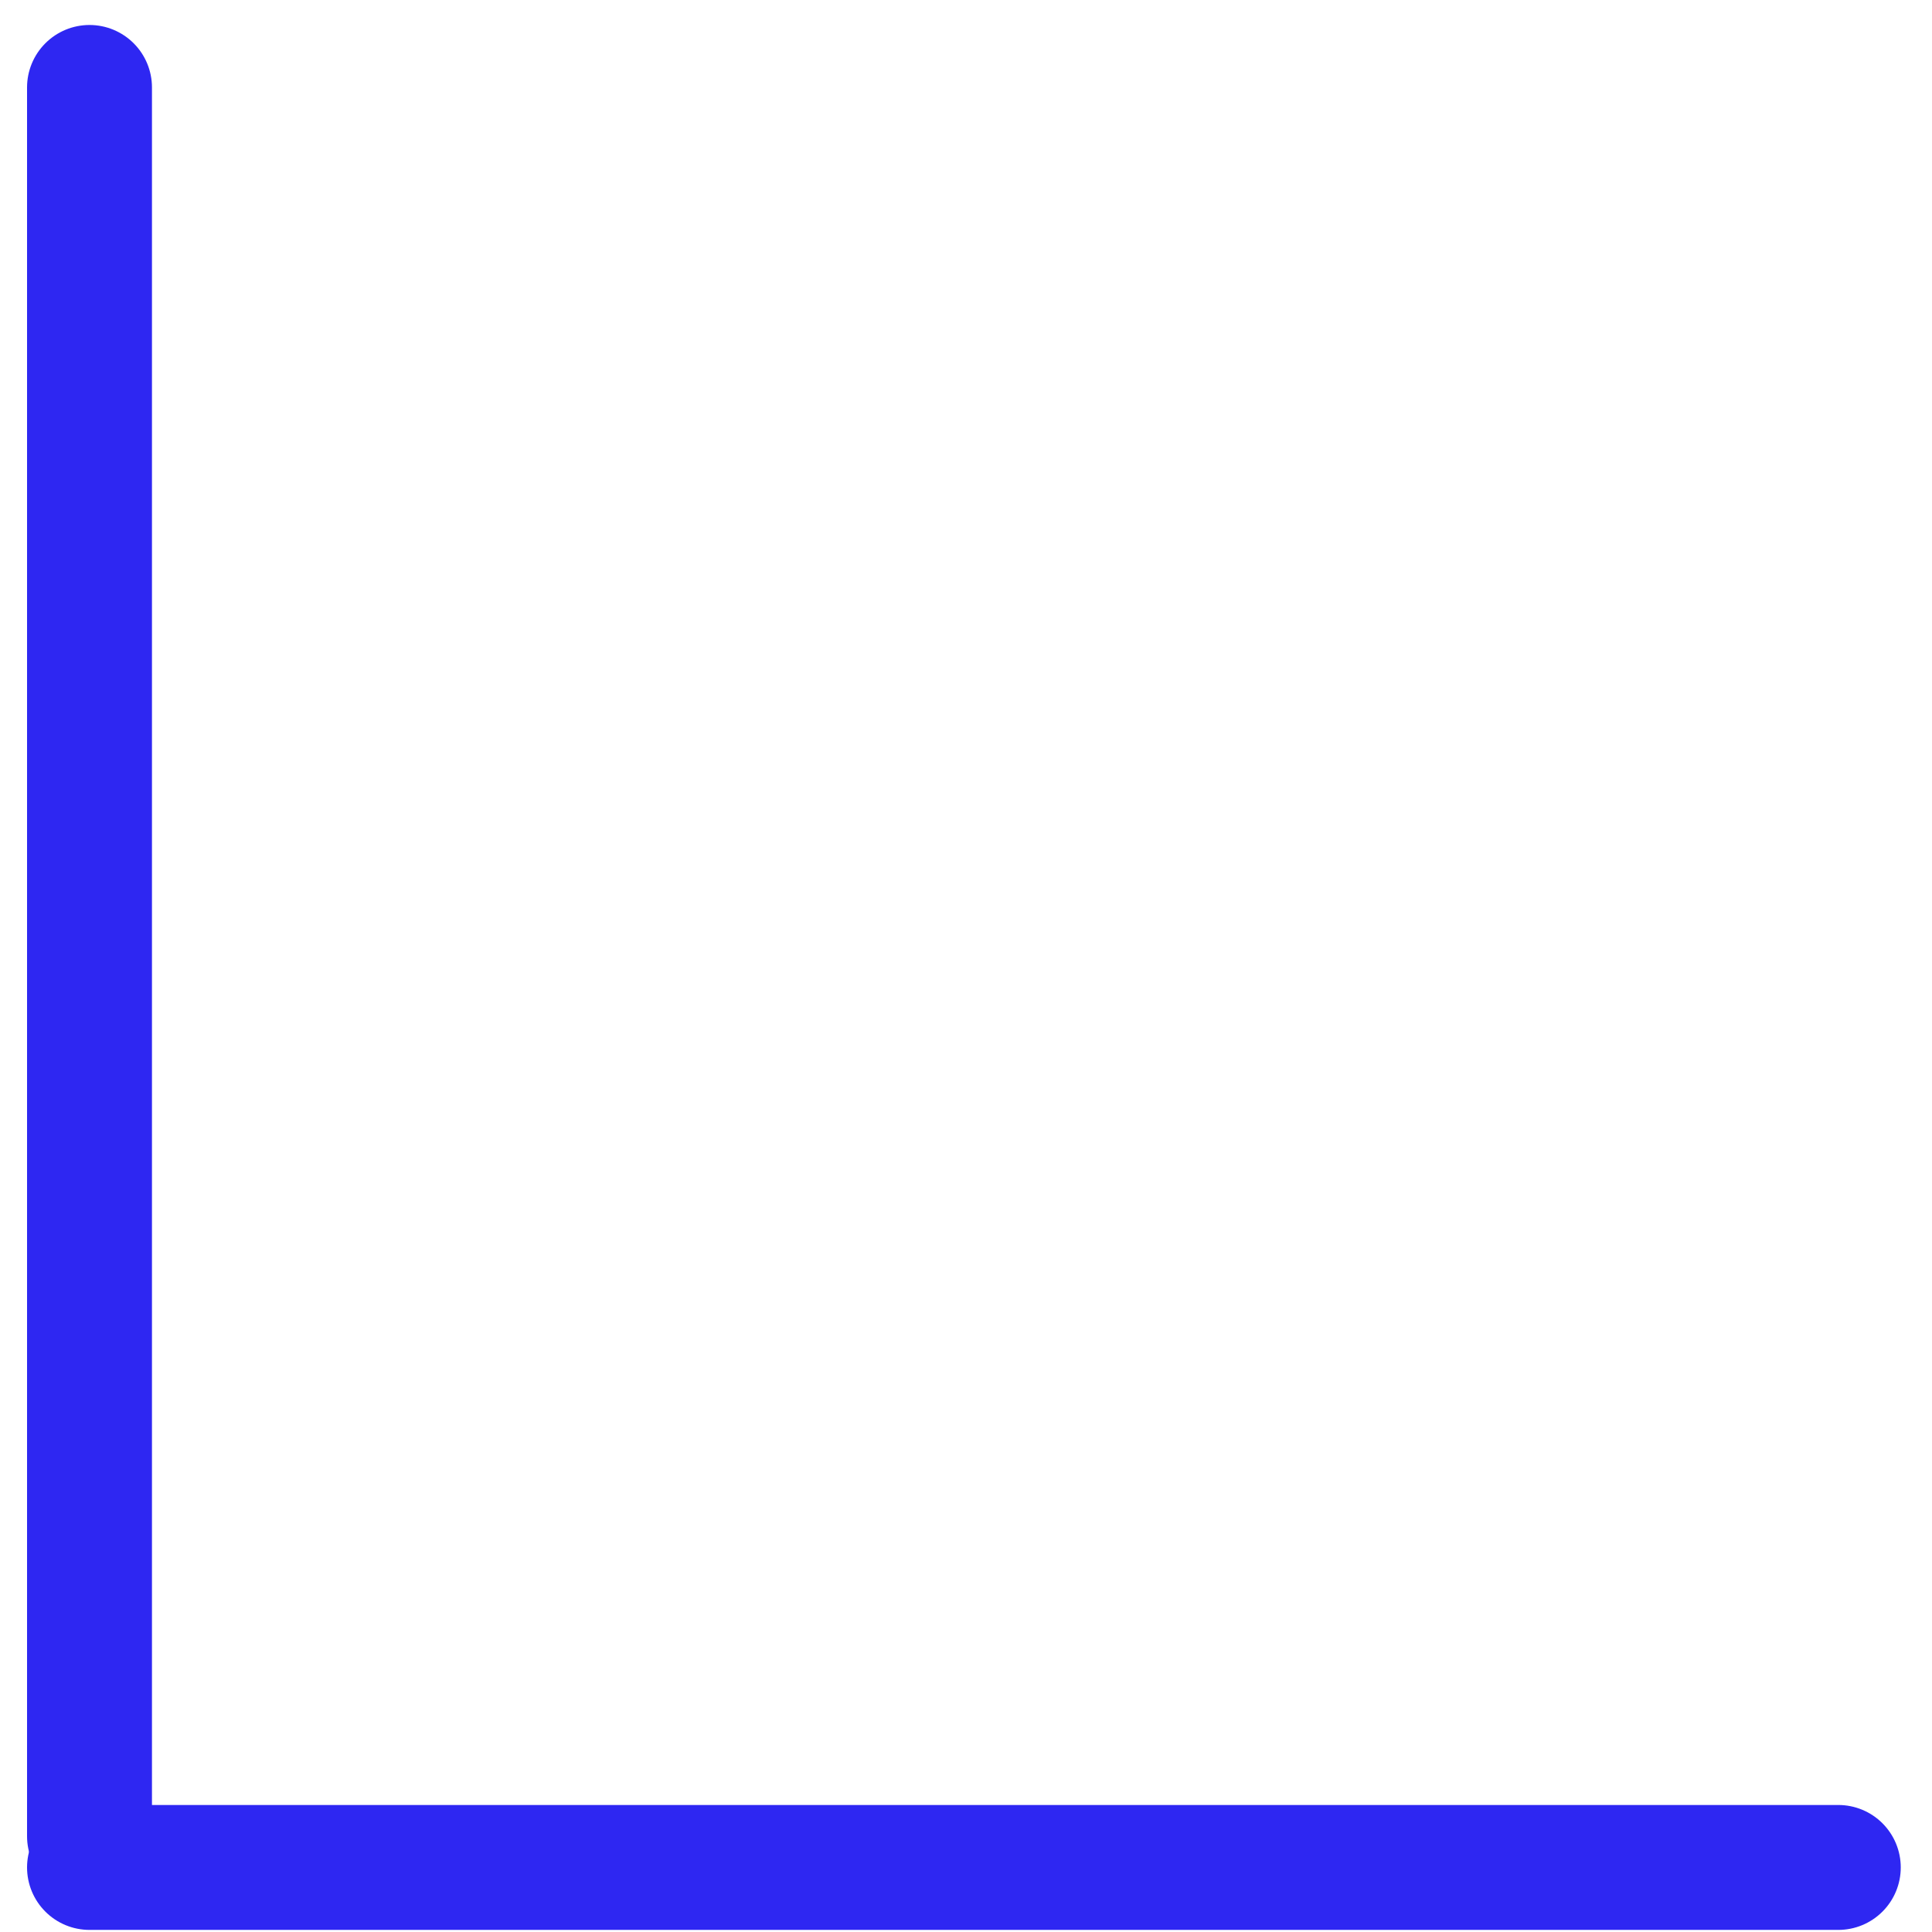
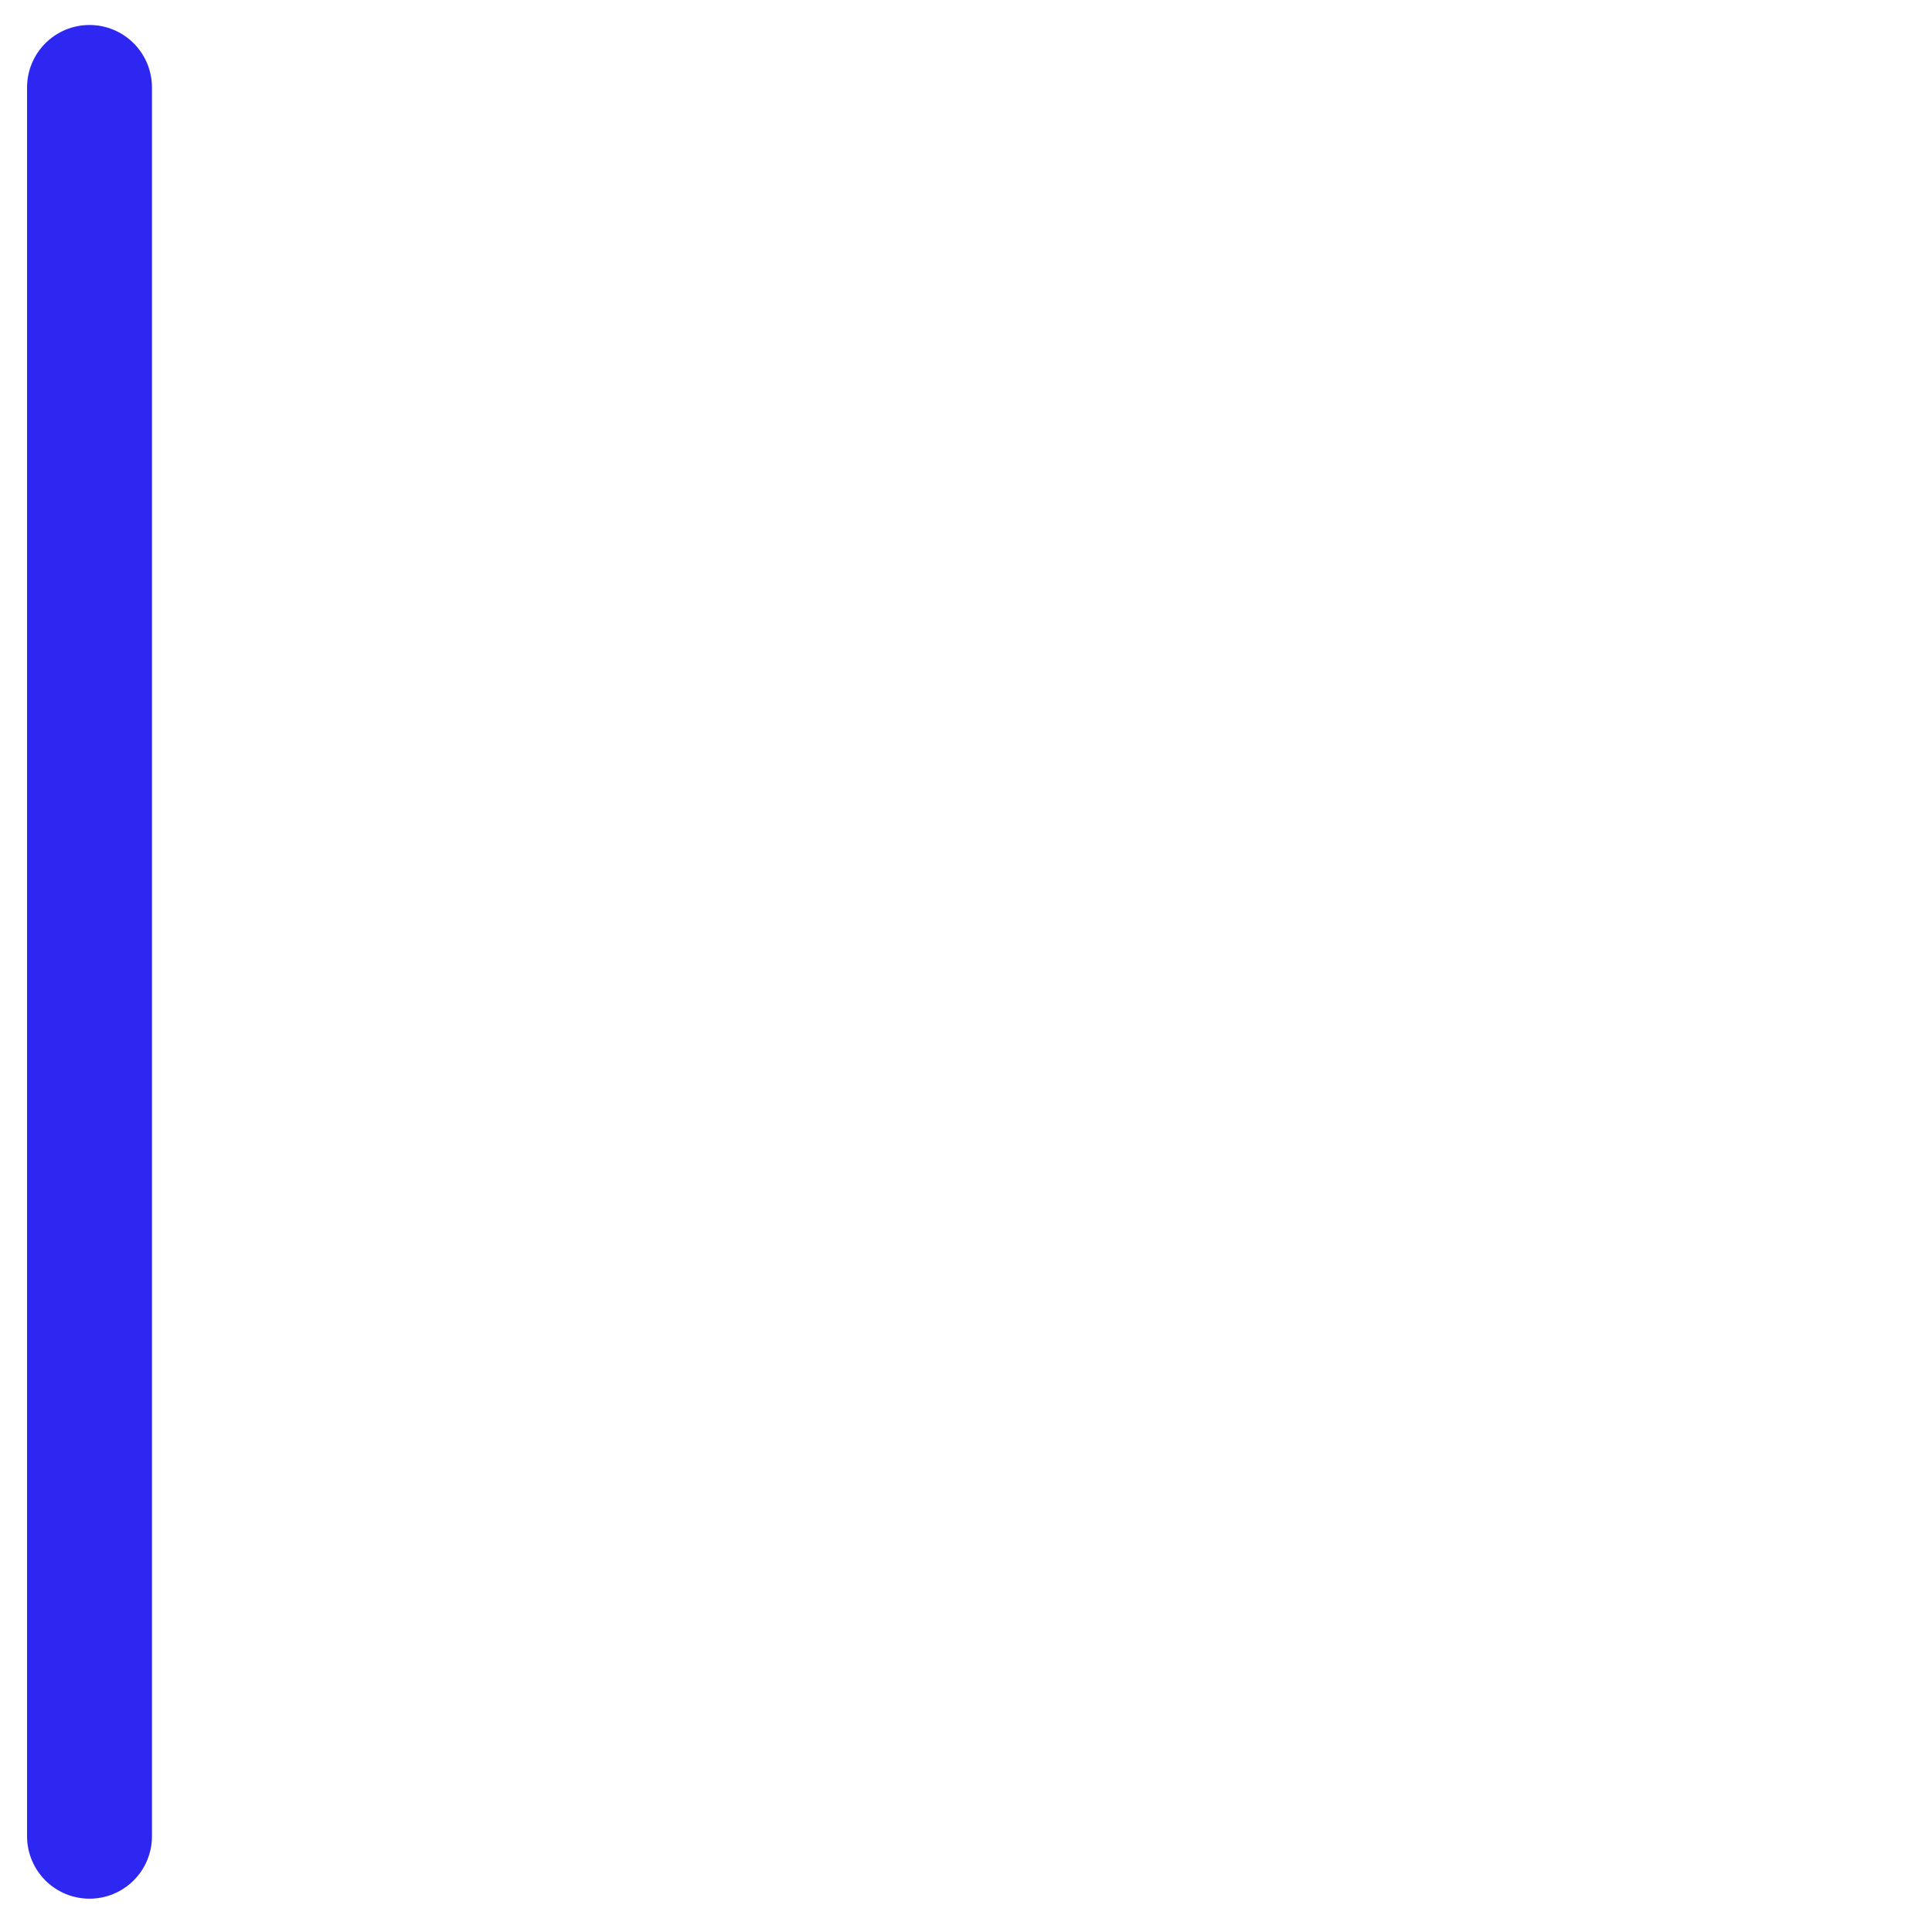
<svg xmlns="http://www.w3.org/2000/svg" width="58" height="58" viewBox="0 0 58 58" fill="none">
-   <line x1="1.875" y1="-1.875" x2="54.375" y2="-1.875" transform="matrix(1 0 0 -1 0.812 54.187)" stroke="#2E27F2" stroke-width="3.75" stroke-linecap="round" />
  <line x1="1.875" y1="-1.875" x2="54.375" y2="-1.875" transform="matrix(-1.19249e-08 -1 -1 1.19249e-08 0.812 57)" stroke="#2E27F2" stroke-width="3.75" stroke-linecap="round" />
</svg>